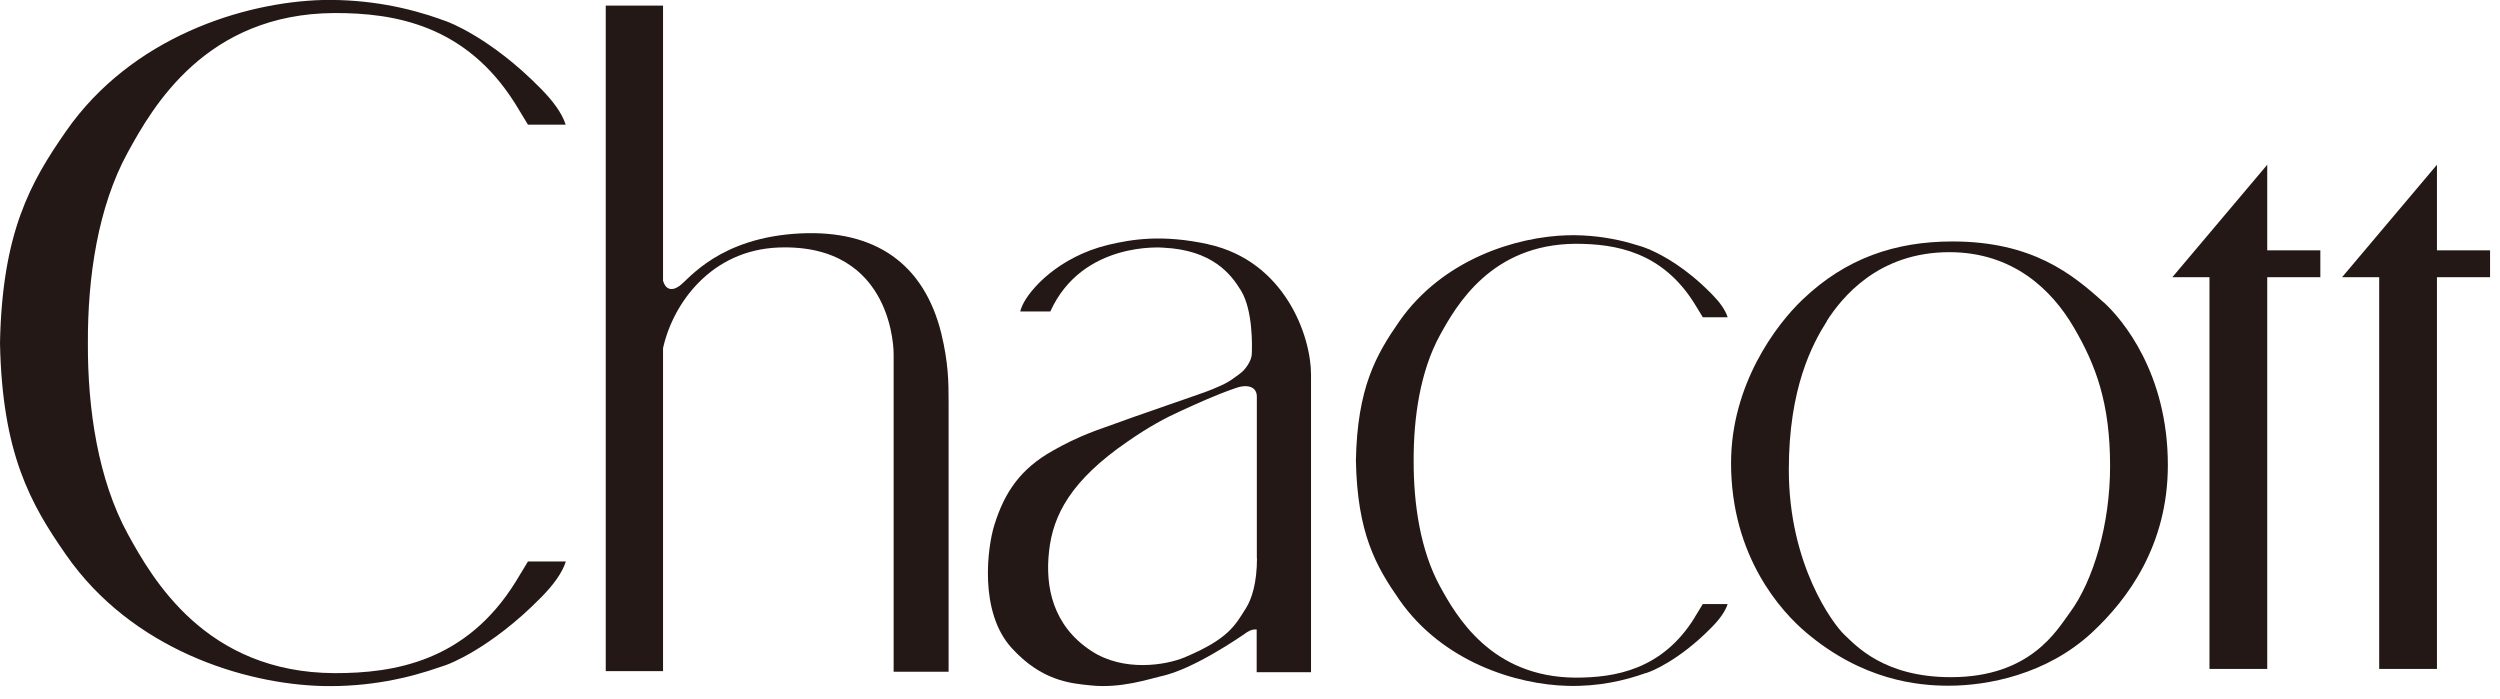
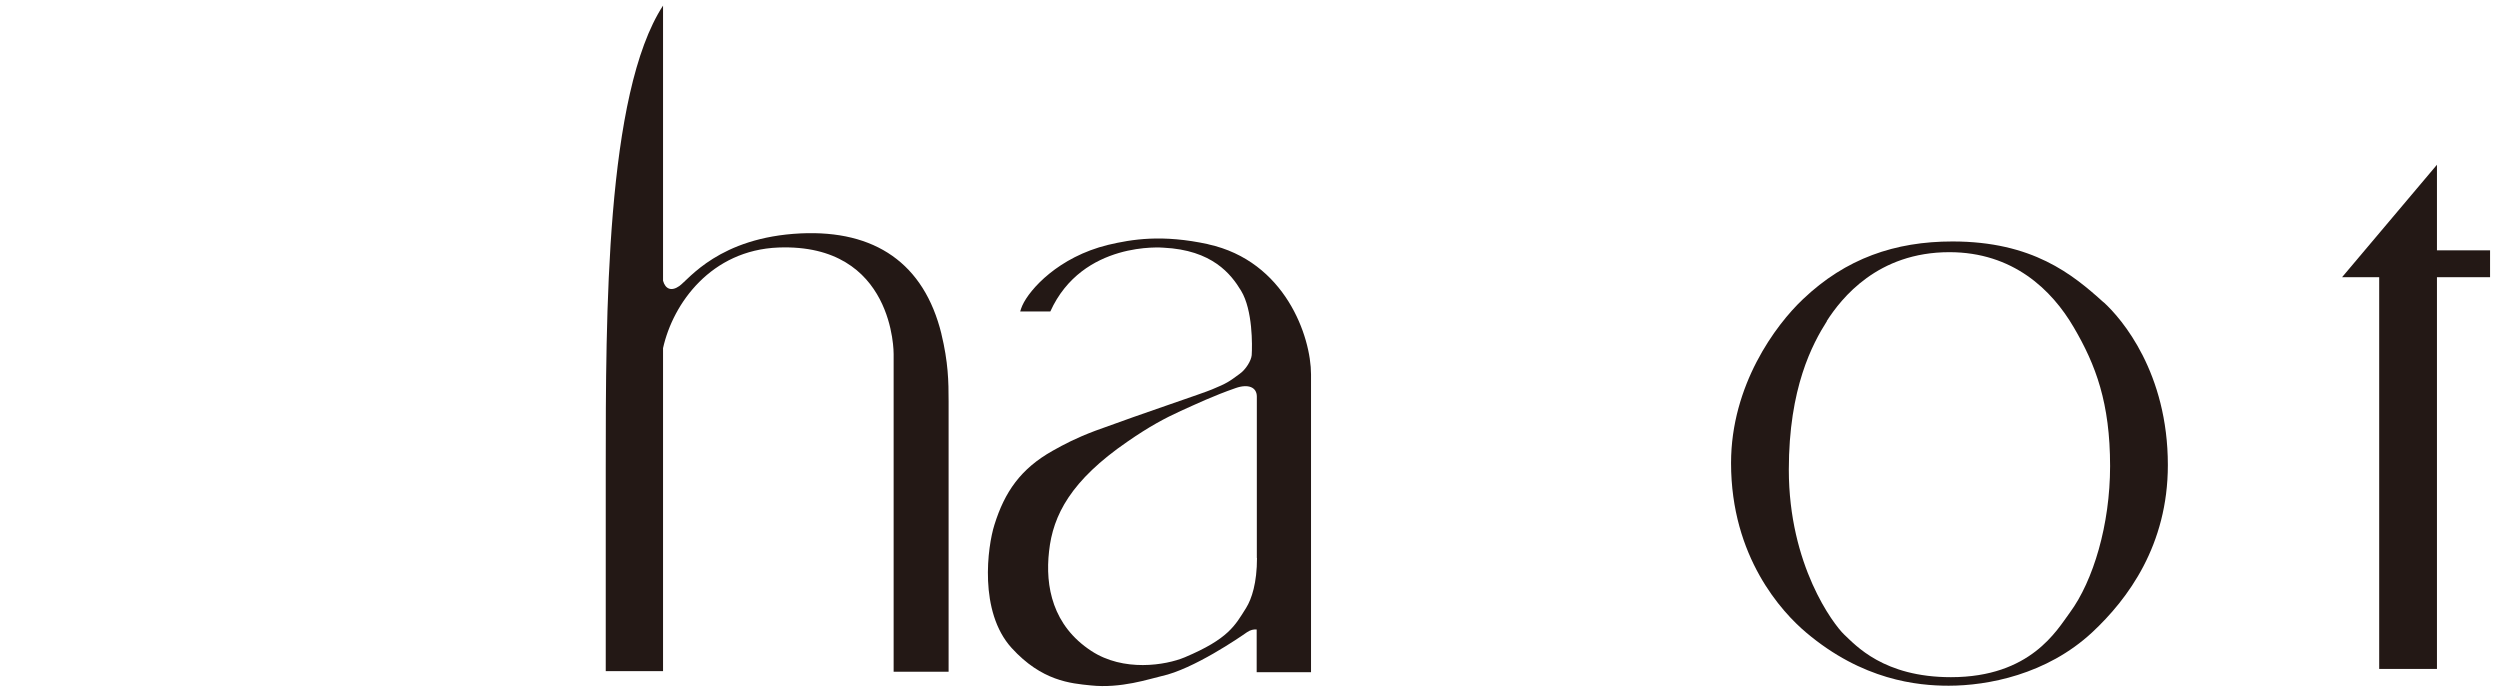
<svg xmlns="http://www.w3.org/2000/svg" viewBox="0 0 161 45" fill="none">
  <g clip-path="url(#clip0_1617_9468)">
    <path d="M135.47 19.46C136.67 20.55 139.61 24.02 139.61 29.95C139.61 35.1 137.05 38.57 134.73 40.73C131.8 43.45 127.99 44.16 125.5 44.16C123.48 44.16 119.95 43.81 116.31 40.73C114.76 39.42 111.48 35.88 111.48 29.82C111.48 24.81 114.34 20.94 116.11 19.27C118.87 16.64 122.04 15.55 125.74 15.55C130.89 15.55 133.47 17.66 135.47 19.47V19.46ZM117.66 20.67C116.72 22.15 115.2 24.97 115.2 30.25C115.2 36.4 118.07 40.2 118.76 40.86C119.5 41.55 121.3 43.61 125.64 43.61C130.78 43.61 132.47 40.57 133.3 39.45C134.81 37.4 135.89 33.78 135.89 30.02C135.89 25.95 134.97 23.5 133.55 21.08C132.14 18.66 129.63 16.24 125.54 16.24C120.92 16.24 118.59 19.2 117.64 20.68L117.66 20.67Z" fill="#231815" />
-     <path d="M60.63 21.51C59.51 16.95 56.34 14.81 51.57 15.03C46.32 15.28 44.36 17.99 43.75 18.42C43.24 18.78 42.85 18.62 42.7 18.08C42.7 14.29 42.7 3.15 42.7 0.36H39.01C39.01 6.03 39.01 20.29 39.01 30.15V43.22H42.7V29.83C42.7 27.51 42.7 24.98 42.7 22.42C43.34 19.53 45.8 16.11 50.13 15.94C57.64 15.66 57.55 22.8 57.55 22.8V43.26H60.9C60.96 43.26 61.03 43.26 61.09 43.26V25.85C61.09 24.57 61.07 23.33 60.62 21.48L60.63 21.51Z" fill="#231815" />
+     <path d="M60.63 21.51C59.51 16.95 56.34 14.81 51.57 15.03C46.32 15.28 44.36 17.99 43.75 18.42C43.24 18.78 42.85 18.62 42.7 18.08C42.7 14.29 42.7 3.15 42.7 0.36C39.01 6.03 39.01 20.29 39.01 30.15V43.22H42.7V29.83C42.7 27.51 42.7 24.98 42.7 22.42C43.34 19.53 45.8 16.11 50.13 15.94C57.64 15.66 57.55 22.8 57.55 22.8V43.26H60.9C60.96 43.26 61.03 43.26 61.09 43.26V25.85C61.09 24.57 61.07 23.33 60.62 21.48L60.63 21.51Z" fill="#231815" />
    <path d="M77.82 15.73C74.84 15.08 72.89 15.41 71.36 15.77C68.17 16.55 66.31 18.63 65.84 19.67C65.78 19.8 65.74 19.93 65.7 20.06H67.64C69.71 15.49 74.92 15.95 74.92 15.95C78.07 16.1 79.28 17.65 79.93 18.73C80.68 19.97 80.65 22.26 80.61 22.87C80.58 23.22 80.24 23.79 79.83 24.08C79.15 24.58 79.02 24.68 78.05 25.08C77.47 25.33 73.75 26.56 70.54 27.74C69.27 28.22 68.56 28.6 67.79 29.03C65.73 30.19 64.7 31.68 64.04 33.8C63.6 35.19 63.02 39.39 65.15 41.73C67.09 43.86 68.95 44.01 70.24 44.14C72.19 44.35 74.02 43.72 74.81 43.54C76.85 43.1 79.86 41.03 80.3 40.72C80.53 40.56 80.75 40.52 80.93 40.54V43.29H84.43V24.11C84.43 21.69 82.78 16.82 77.8 15.73H77.82ZM80.95 35.93C80.95 37.54 80.61 38.57 80.25 39.15C79.54 40.28 79.12 41.14 76.3 42.33C75.06 42.85 72.35 43.28 70.28 41.92C67.79 40.29 67.3 37.77 67.56 35.5C67.81 33.17 68.97 30.94 72.61 28.44C74.01 27.47 75.02 26.93 76.03 26.47C77.03 26.02 78.14 25.49 79.58 24.99C80.38 24.71 80.94 24.93 80.94 25.54V35.94L80.95 35.93Z" fill="#231815" />
-     <path d="M147.59 16.12C147.16 16.12 147.63 16.12 147.17 16.12H146.01V10.61L139.9 17.85H142.29V43.08H146.01V17.85H146.94C147.16 17.85 146.88 17.85 147.59 17.85H148.14C148.27 17.85 148.39 17.85 148.51 17.85H149.43V16.12H147.59Z" fill="#231815" />
    <path d="M158.52 16.12C158.09 16.12 158.56 16.12 158.1 16.12H156.94V10.61L150.83 17.85H153.22V43.08H156.94V17.85H157.87C158.09 17.85 157.81 17.85 158.52 17.85H159.07C159.2 17.85 159.32 17.85 159.44 17.85H160.36V16.12H158.52Z" fill="#231815" />
-     <path d="M34 36.16C33.77 36.54 33.51 36.97 33.2 37.48C30.03 42.58 25.42 43.36 21.54 43.35C13.25 43.31 9.83 37.3 8.23 34.39C6.31 30.87 5.64 26.32 5.66 22.1C5.64 17.87 6.3 13.33 8.23 9.81C9.83 6.89 13.25 0.88 21.54 0.84C25.42 0.83 30.02 1.61 33.2 6.71C33.52 7.22 33.77 7.66 34 8.03H36.43C36.19 7.27 35.59 6.48 34.84 5.72C31.57 2.38 28.79 1.39 28.79 1.39C28.67 1.34 28.54 1.3 28.42 1.26C28.39 1.25 28.37 1.24 28.37 1.24H28.38C26.3 0.5 23.73 -0.06 20.77 1.14841e-05C15.71 0.14 8.49 2.37 4.26 8.44C1.95 11.75 0.14 14.98 0 22.09C0.14 29.2 1.95 32.43 4.26 35.74C8.49 41.82 15.71 44.05 20.77 44.18C23.73 44.25 26.3 43.68 28.39 42.94H28.38C28.38 42.94 28.4 42.94 28.43 42.93C28.55 42.89 28.68 42.84 28.8 42.8C28.8 42.8 31.57 41.81 34.85 38.47C35.6 37.71 36.2 36.92 36.44 36.16H34.01H34Z" fill="#231815" />
-     <path d="M109.13 39.78C107.05 43.13 104.02 43.64 101.47 43.64C96.02 43.61 93.78 39.67 92.73 37.75C91.47 35.44 91.03 32.45 91.04 29.67C91.03 26.89 91.46 23.91 92.73 21.59C93.78 19.68 96.03 15.73 101.47 15.7C104.02 15.7 107.04 16.2 109.13 19.56C109.34 19.9 109.51 20.18 109.66 20.43H111.26C111.11 19.95 110.74 19.45 110.27 18.97C110.27 18.97 110.25 18.95 110.24 18.94C110.22 18.92 110.19 18.89 110.17 18.87C108.58 17.26 107.14 16.47 106.3 16.1C106.28 16.09 106.25 16.07 106.25 16.07C106.22 16.06 106.19 16.05 106.16 16.04C105.75 15.87 105.5 15.81 105.5 15.81C105.21 15.72 104.9 15.63 104.59 15.55C103.52 15.29 102.31 15.12 100.97 15.15C97.64 15.24 92.91 16.7 90.12 20.69C88.61 22.86 87.41 24.98 87.32 29.66C87.41 34.33 88.6 36.45 90.12 38.63C92.9 42.62 97.64 44.09 100.97 44.17C102.92 44.22 104.6 43.84 105.97 43.35C105.97 43.35 105.98 43.35 106 43.35C106.08 43.32 106.17 43.29 106.24 43.26C106.24 43.26 108.06 42.61 110.21 40.42C110.71 39.92 111.1 39.4 111.26 38.9H109.66C109.51 39.15 109.34 39.43 109.13 39.77V39.78Z" fill="#231815" />
  </g>
  <defs>
    <clipPath id="clip0_1617_9468">
      <rect width="160.36" height="44.19" fill="white" />
    </clipPath>
  </defs>
</svg>